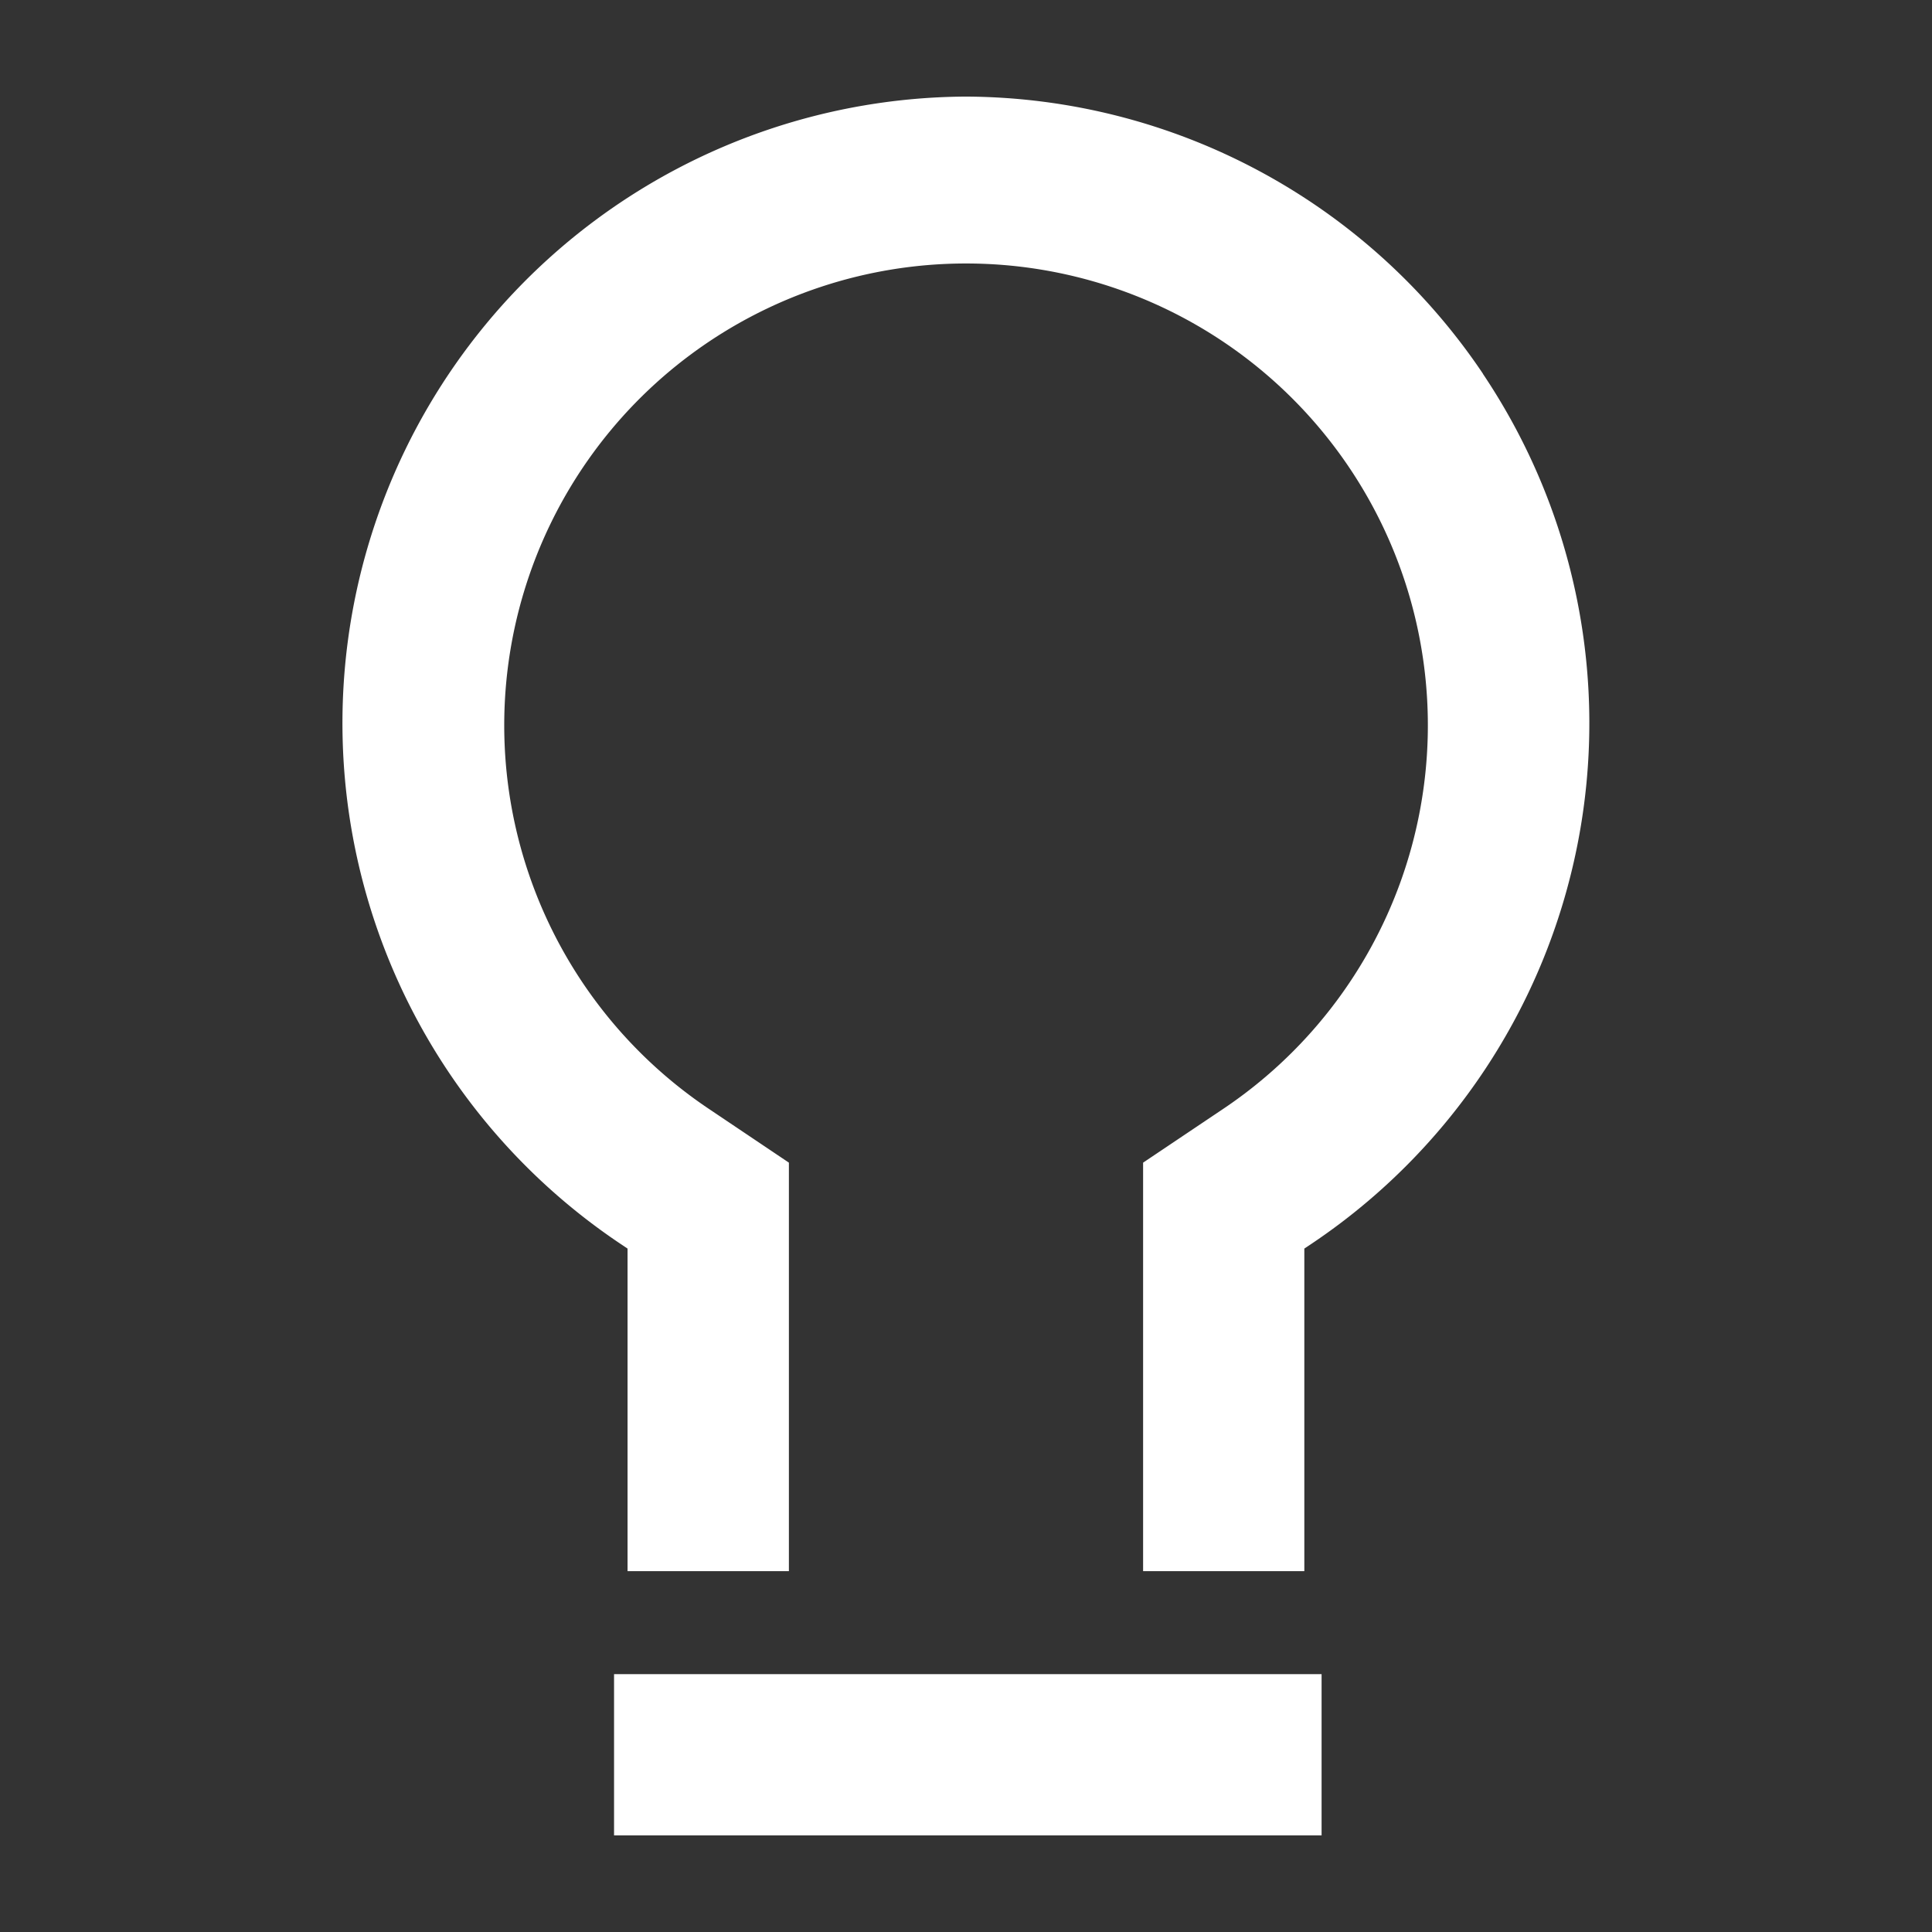
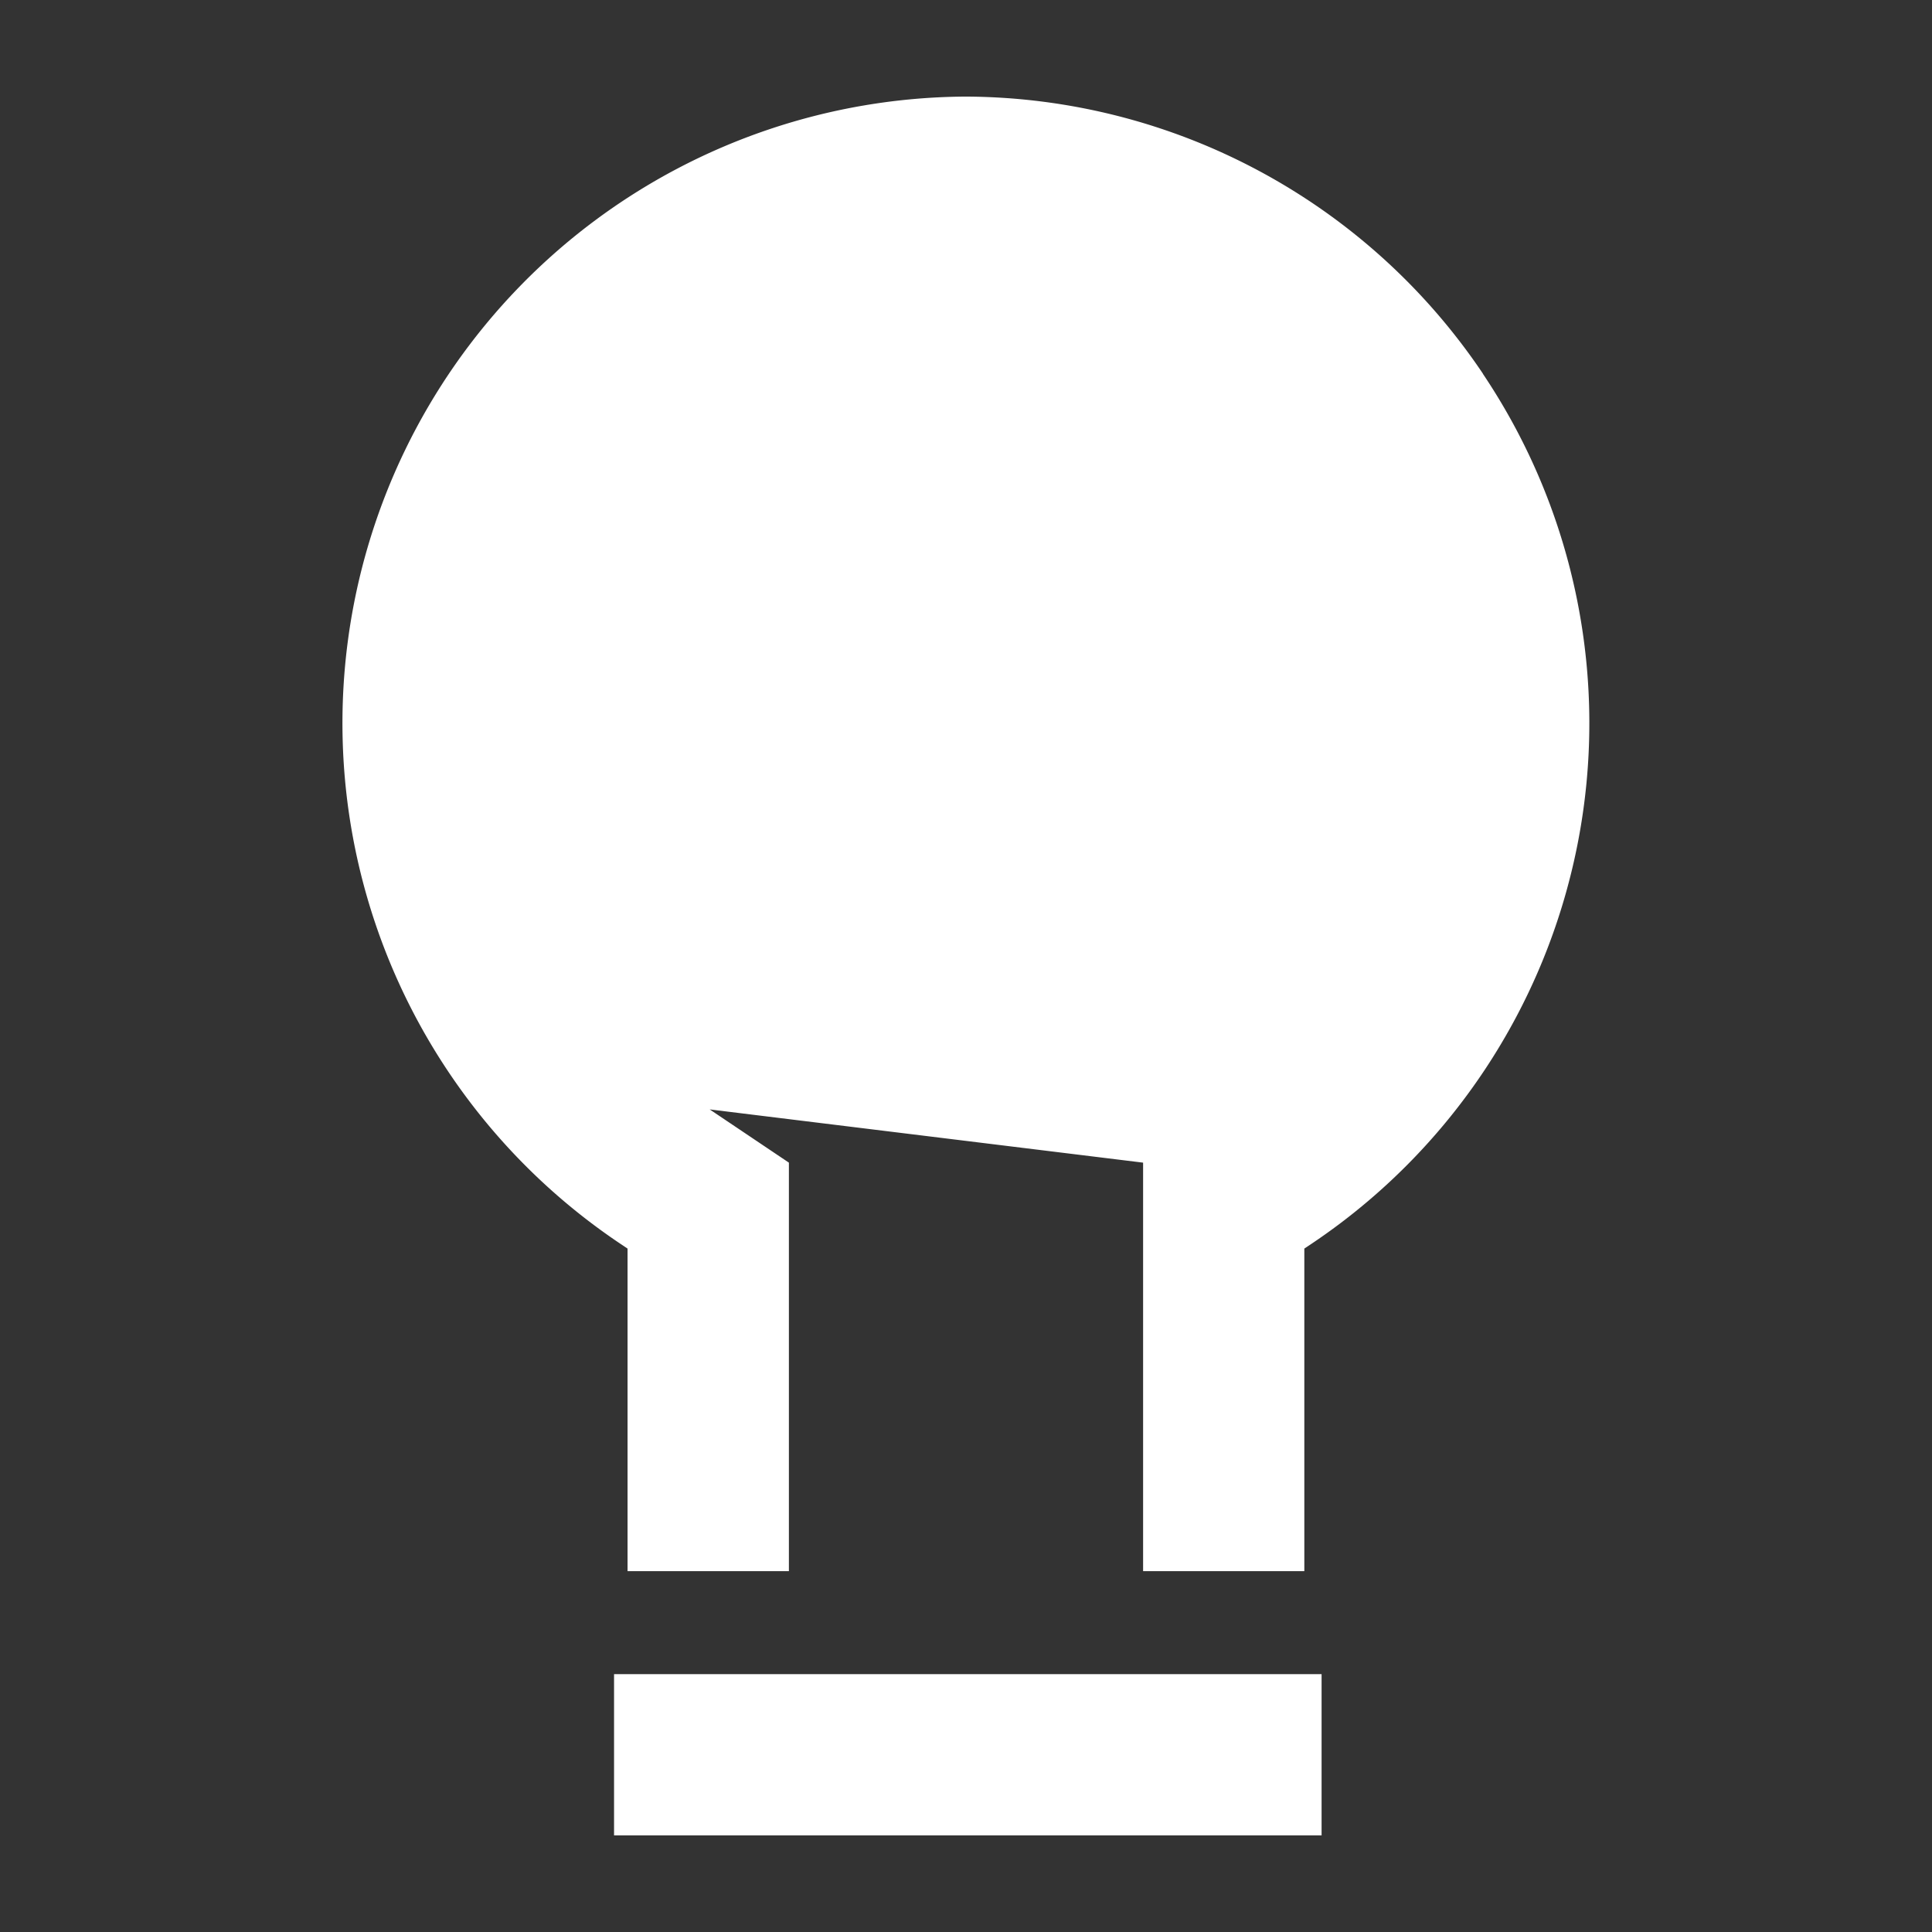
<svg xmlns="http://www.w3.org/2000/svg" viewBox="0 0 60 60">
  <rect x="0" y="0" width="60" height="60" fill="#333333" stroke="none" />
-   <path d="M46.055 11.607A19.44 19.44 0 0 0 30.057 3h-.114a19.459 19.459 0 0 0-10.7 35.611l.246.165v10.018H24.5V36.107l-2.46-1.653a14.342 14.342 0 1 1 15.923 0L35.5 36.107v12.687h5.007V38.776l.247-.165a19.461 19.461 0 0 0 5.3-27zM19.07 57h21.973v-5.008H19.07V57z" style="fill: #ffffff;" />
+   <path d="M46.055 11.607A19.44 19.44 0 0 0 30.057 3h-.114a19.459 19.459 0 0 0-10.7 35.611l.246.165v10.018H24.5V36.107l-2.46-1.653L35.5 36.107v12.687h5.007V38.776l.247-.165a19.461 19.461 0 0 0 5.3-27zM19.07 57h21.973v-5.008H19.07V57z" style="fill: #ffffff;" />
</svg>